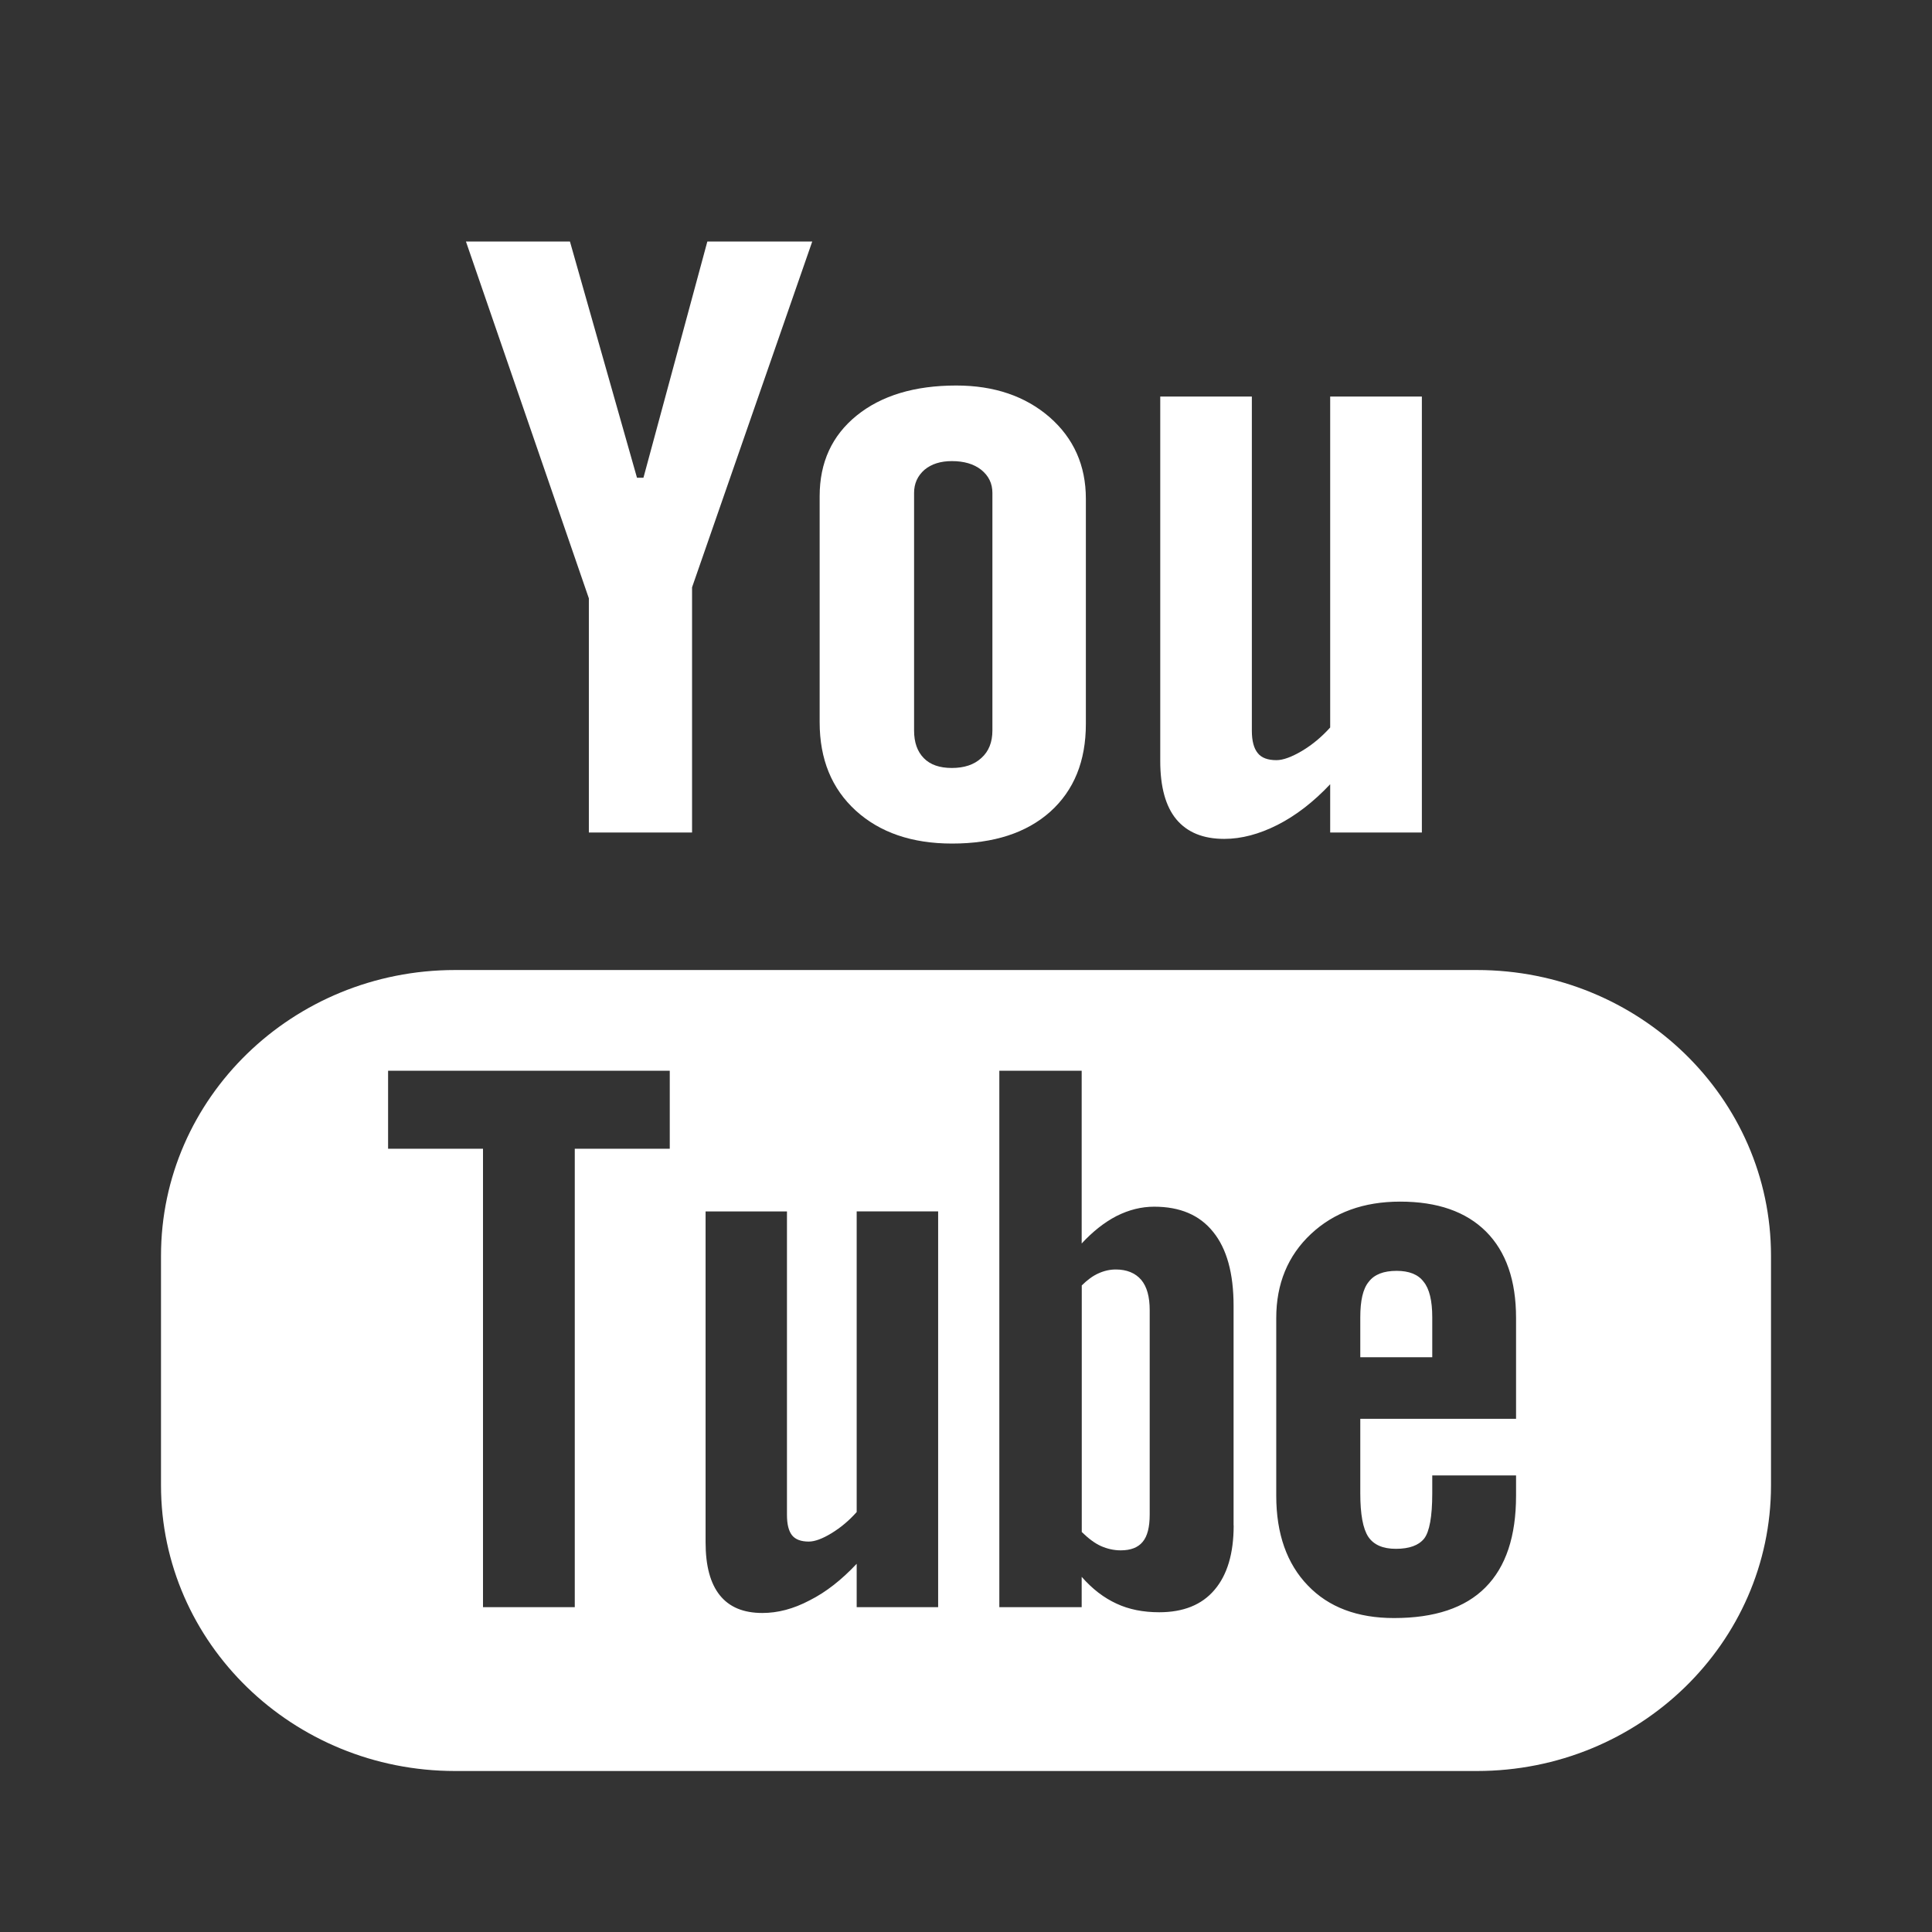
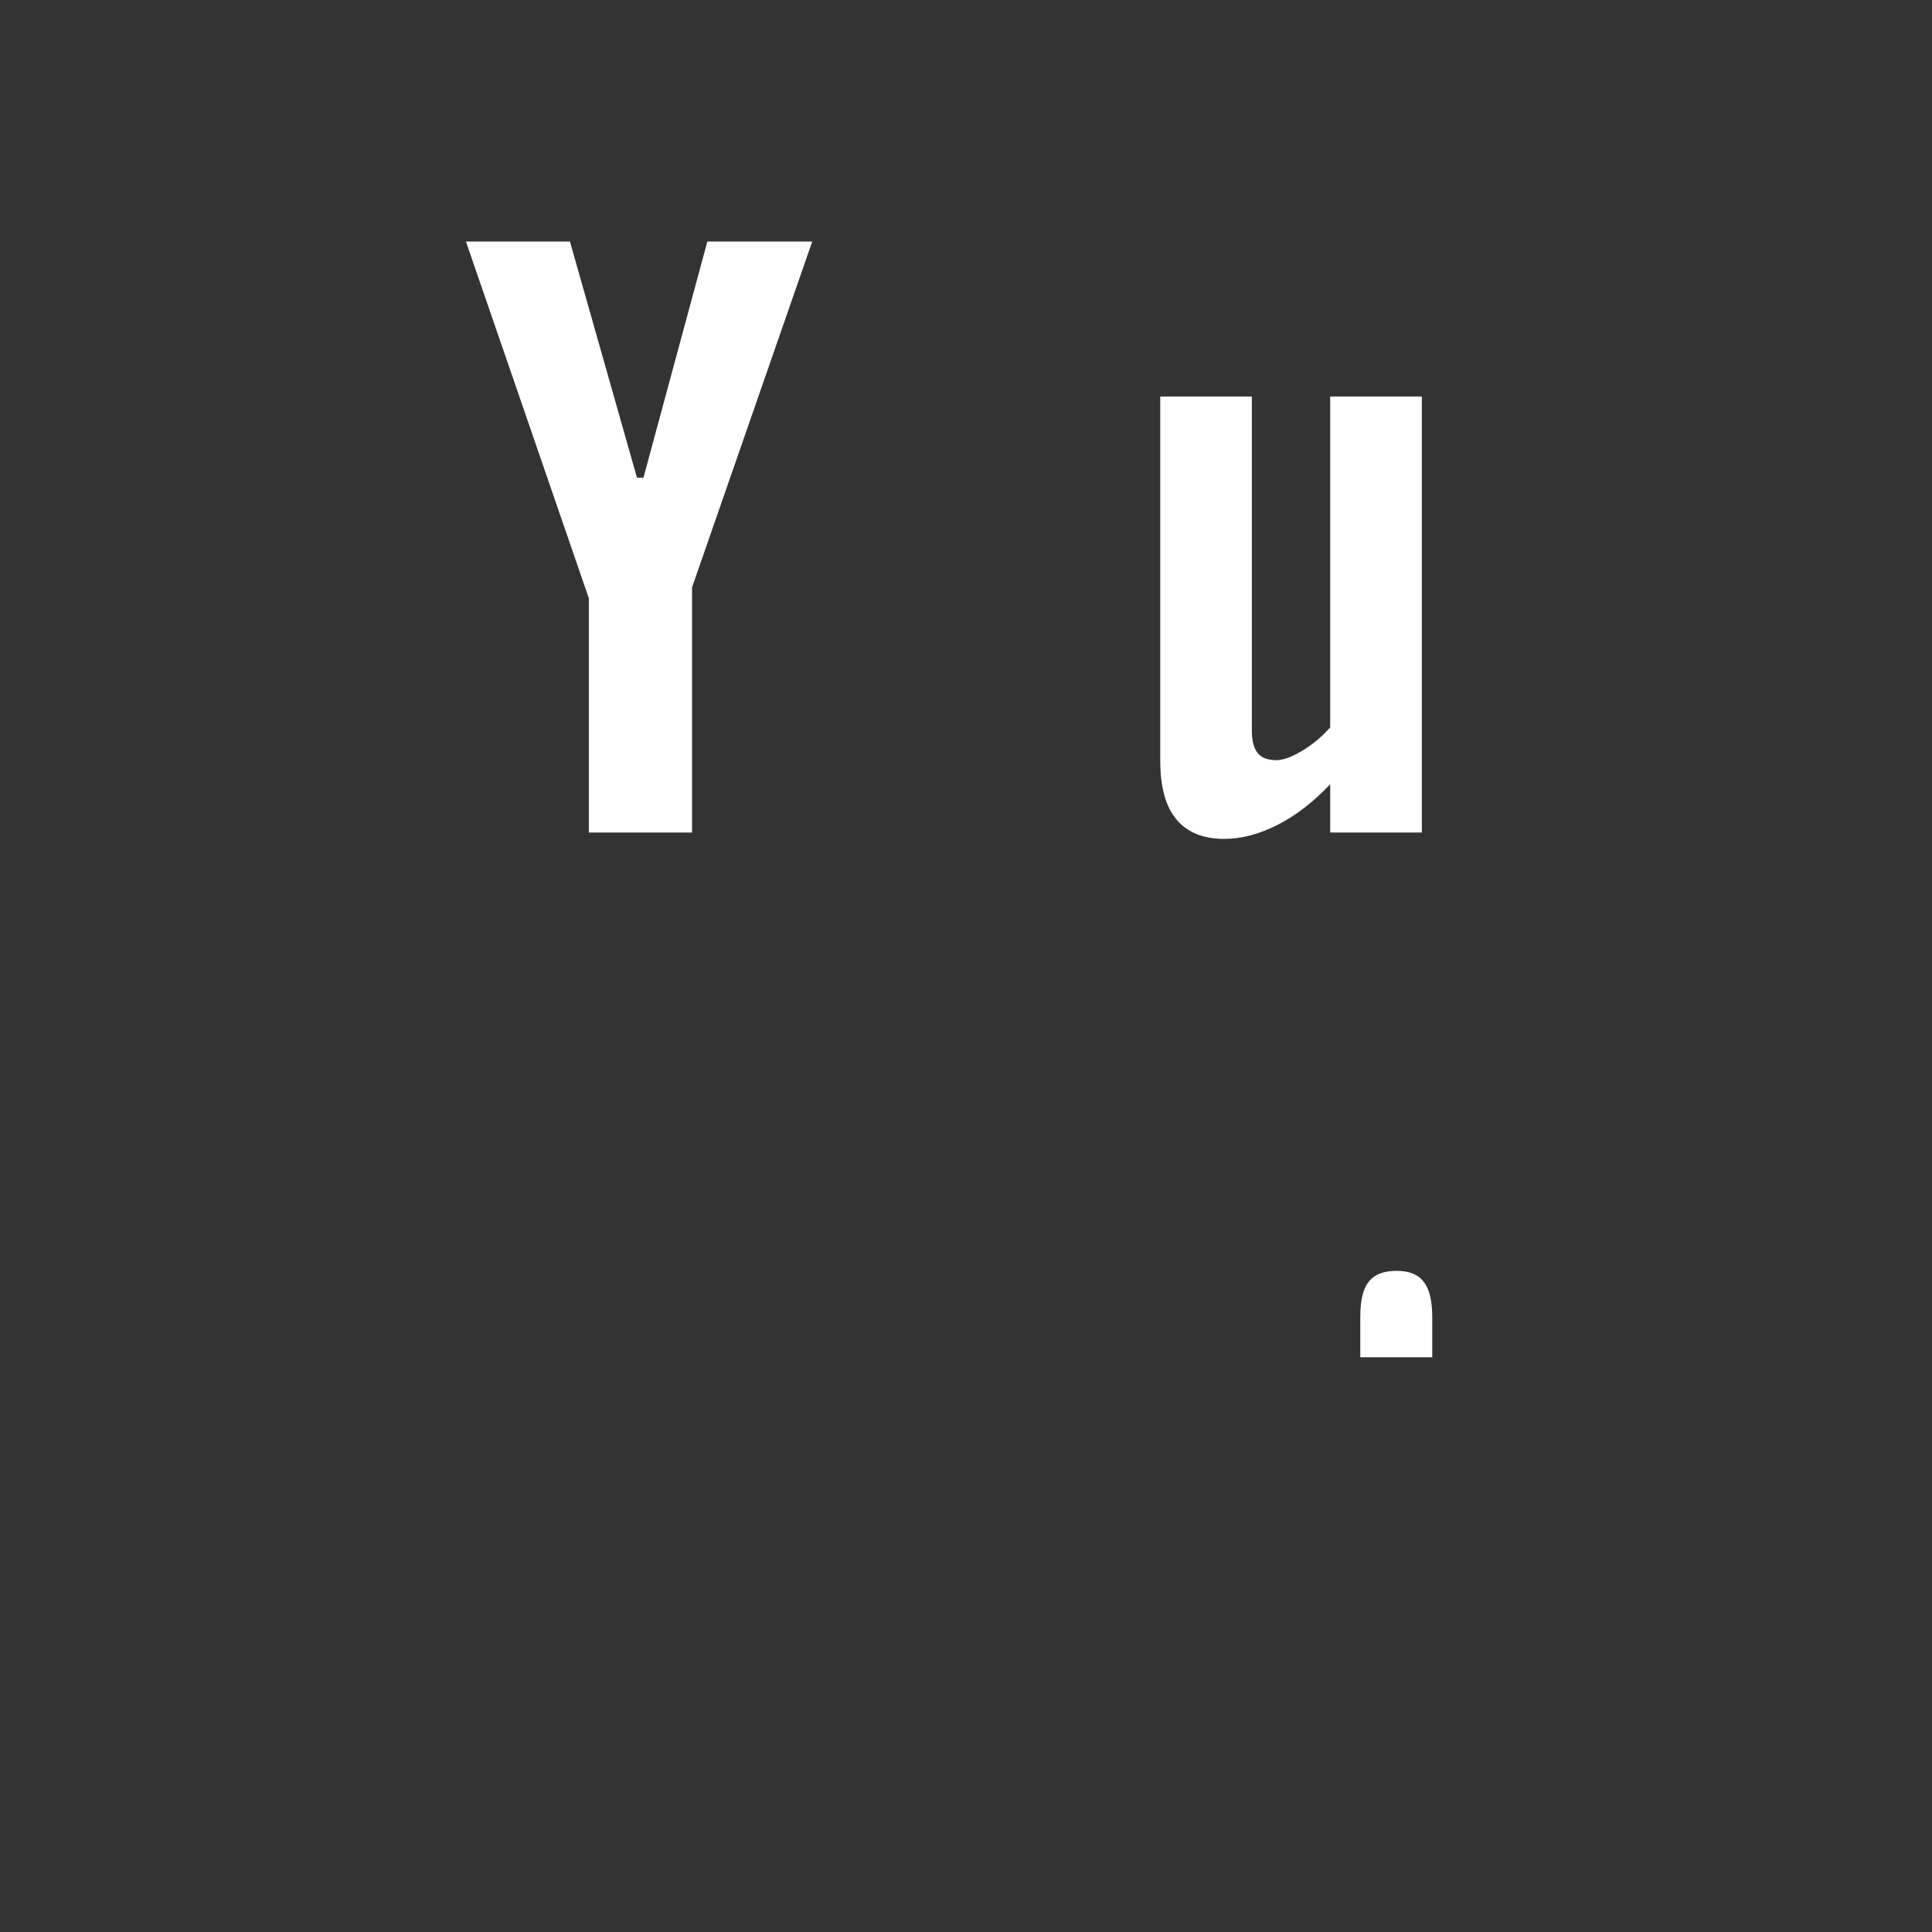
<svg xmlns="http://www.w3.org/2000/svg" width="24px" height="24px" viewBox="0 0 24 24" version="1.1">
  <rect x="0" y="0" width="24" height="24" fill="#333333" stroke="none" />
  <title>ico 24 / yt@3x</title>
  <g id="ico-24-/-yt" stroke="none" stroke-width="1" fill="none" fill-rule="evenodd">
    <g id="1479877265-18-youtube" transform="translate(2, 3)" fill="#fff" fill-rule="nonzero">
-       <path d="M16.347,9.05 L3.653,9.05 C1.636,9.05 0,10.64 0,12.599 L0,15.451 C0,17.41 1.636,19 3.653,19 L16.347,19 C18.364,19 20,17.41 20,15.451 L20,12.599 C20,10.64 18.364,9.05 16.347,9.05 Z M6.32,11.27 L5.14,11.27 L5.14,16.965 L4,16.965 L4,11.27 L2.821,11.27 L2.821,10.301 L6.32,10.301 L6.32,11.27 L6.32,11.27 Z M9.654,16.965 L8.642,16.965 L8.642,16.426 C8.454,16.626 8.261,16.778 8.058,16.88 C7.856,16.987 7.661,17.037 7.471,17.037 C7.236,17.037 7.061,16.965 6.942,16.817 C6.824,16.67 6.765,16.453 6.765,16.158 L6.765,12.049 L7.776,12.049 L7.776,15.82 C7.776,15.937 7.798,16.02 7.839,16.072 C7.882,16.125 7.952,16.15 8.047,16.15 C8.12,16.15 8.215,16.116 8.328,16.047 C8.443,15.977 8.547,15.89 8.642,15.783 L8.642,12.048 L9.654,12.048 L9.654,16.965 L9.654,16.965 Z M13.325,15.95 C13.325,16.297 13.246,16.564 13.087,16.75 C12.929,16.937 12.698,17.028 12.4,17.028 C12.201,17.028 12.024,16.993 11.87,16.921 C11.715,16.85 11.57,16.74 11.437,16.588 L11.437,16.965 L10.414,16.965 L10.414,10.301 L11.437,10.301 L11.437,12.447 C11.574,12.299 11.719,12.184 11.87,12.106 C12.025,12.028 12.18,11.99 12.338,11.99 C12.658,11.99 12.902,12.093 13.07,12.303 C13.24,12.512 13.324,12.819 13.324,13.222 L13.324,15.95 L13.325,15.95 Z M16.833,14.625 L14.898,14.625 L14.898,15.552 C14.898,15.81 14.931,15.99 14.997,16.09 C15.064,16.19 15.178,16.24 15.34,16.24 C15.508,16.24 15.624,16.197 15.692,16.112 C15.757,16.027 15.792,15.841 15.792,15.552 L15.792,15.328 L16.833,15.328 L16.833,15.58 C16.833,16.084 16.707,16.464 16.452,16.72 C16.2,16.974 15.821,17.1 15.317,17.1 C14.863,17.1 14.505,16.966 14.246,16.695 C13.987,16.427 13.854,16.054 13.854,15.581 L13.854,13.372 C13.854,12.947 13.999,12.597 14.285,12.329 C14.571,12.061 14.94,11.927 15.393,11.927 C15.856,11.927 16.212,12.051 16.461,12.3 C16.709,12.549 16.833,12.906 16.833,13.372 L16.833,14.625 L16.833,14.625 Z" id="Shape" />
      <path d="M15.35,12.787 C15.188,12.787 15.073,12.831 15.003,12.923 C14.931,13.009 14.898,13.157 14.898,13.363 L14.898,13.86 L15.792,13.86 L15.792,13.363 C15.792,13.157 15.756,13.009 15.685,12.923 C15.617,12.831 15.503,12.787 15.35,12.787 Z" id="Path" />
-       <path d="M11.86,12.77 C11.789,12.77 11.716,12.786 11.646,12.818 C11.575,12.849 11.506,12.901 11.438,12.968 L11.438,16.031 C11.519,16.11 11.599,16.171 11.677,16.206 C11.755,16.24 11.836,16.259 11.922,16.259 C12.046,16.259 12.137,16.224 12.195,16.153 C12.253,16.084 12.282,15.972 12.282,15.815 L12.282,13.276 C12.282,13.109 12.248,12.984 12.176,12.898 C12.102,12.813 11.997,12.77 11.86,12.77 Z" id="Path" />
      <polygon id="Path" points="5.315 7.342 6.597 7.342 6.597 4.296 8.09 0 6.787 0 5.993 2.935 5.913 2.935 5.08 0 3.788 0 5.315 4.433" />
-       <path d="M9.827,7.479 C10.345,7.479 10.751,7.347 11.047,7.083 C11.341,6.818 11.489,6.456 11.489,5.993 L11.489,3.195 C11.489,2.783 11.338,2.444 11.038,2.182 C10.737,1.921 10.35,1.789 9.879,1.789 C9.361,1.789 8.949,1.914 8.642,2.162 C8.336,2.41 8.182,2.743 8.182,3.164 L8.182,5.972 C8.182,6.432 8.332,6.797 8.631,7.07 C8.93,7.342 9.329,7.479 9.827,7.479 Z M9.355,3.123 C9.355,3.006 9.399,2.911 9.484,2.836 C9.572,2.763 9.685,2.728 9.824,2.728 C9.975,2.728 10.096,2.763 10.189,2.836 C10.282,2.911 10.328,3.006 10.328,3.123 L10.328,6.074 C10.328,6.219 10.283,6.334 10.191,6.416 C10.1,6.5 9.978,6.54 9.824,6.54 C9.674,6.54 9.557,6.501 9.476,6.418 C9.395,6.336 9.355,6.222 9.355,6.074 L9.355,3.123 L9.355,3.123 Z" id="Shape" />
      <path d="M13.208,7.421 C13.422,7.421 13.642,7.362 13.868,7.248 C14.097,7.132 14.316,6.963 14.524,6.742 L14.524,7.342 L15.663,7.342 L15.663,1.926 L14.524,1.926 L14.524,6.037 C14.418,6.155 14.301,6.252 14.174,6.328 C14.045,6.404 13.939,6.443 13.856,6.443 C13.749,6.443 13.67,6.414 13.624,6.355 C13.577,6.298 13.551,6.206 13.551,6.079 L13.551,1.926 L12.413,1.926 L12.413,6.453 C12.413,6.776 12.48,7.017 12.612,7.177 C12.747,7.339 12.944,7.421 13.208,7.421 Z" id="Path" />
    </g>
  </g>
</svg>